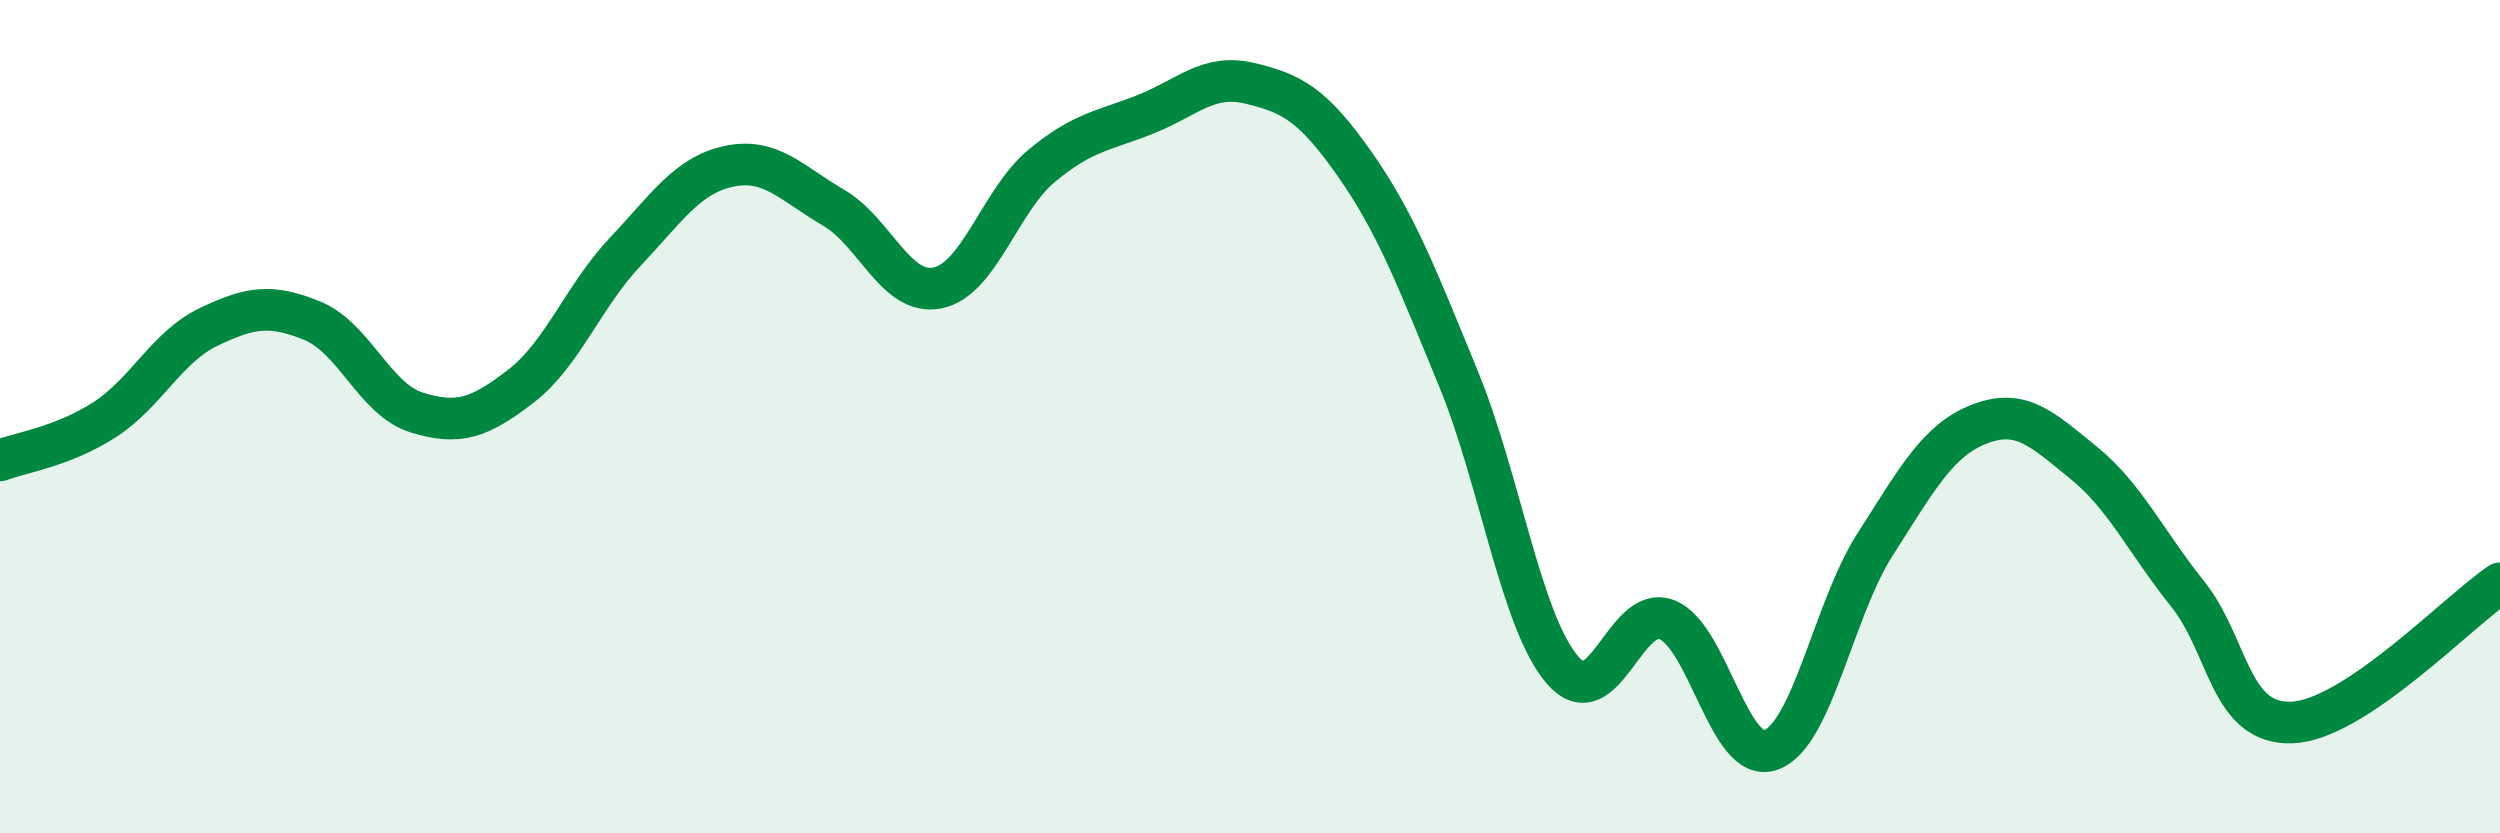
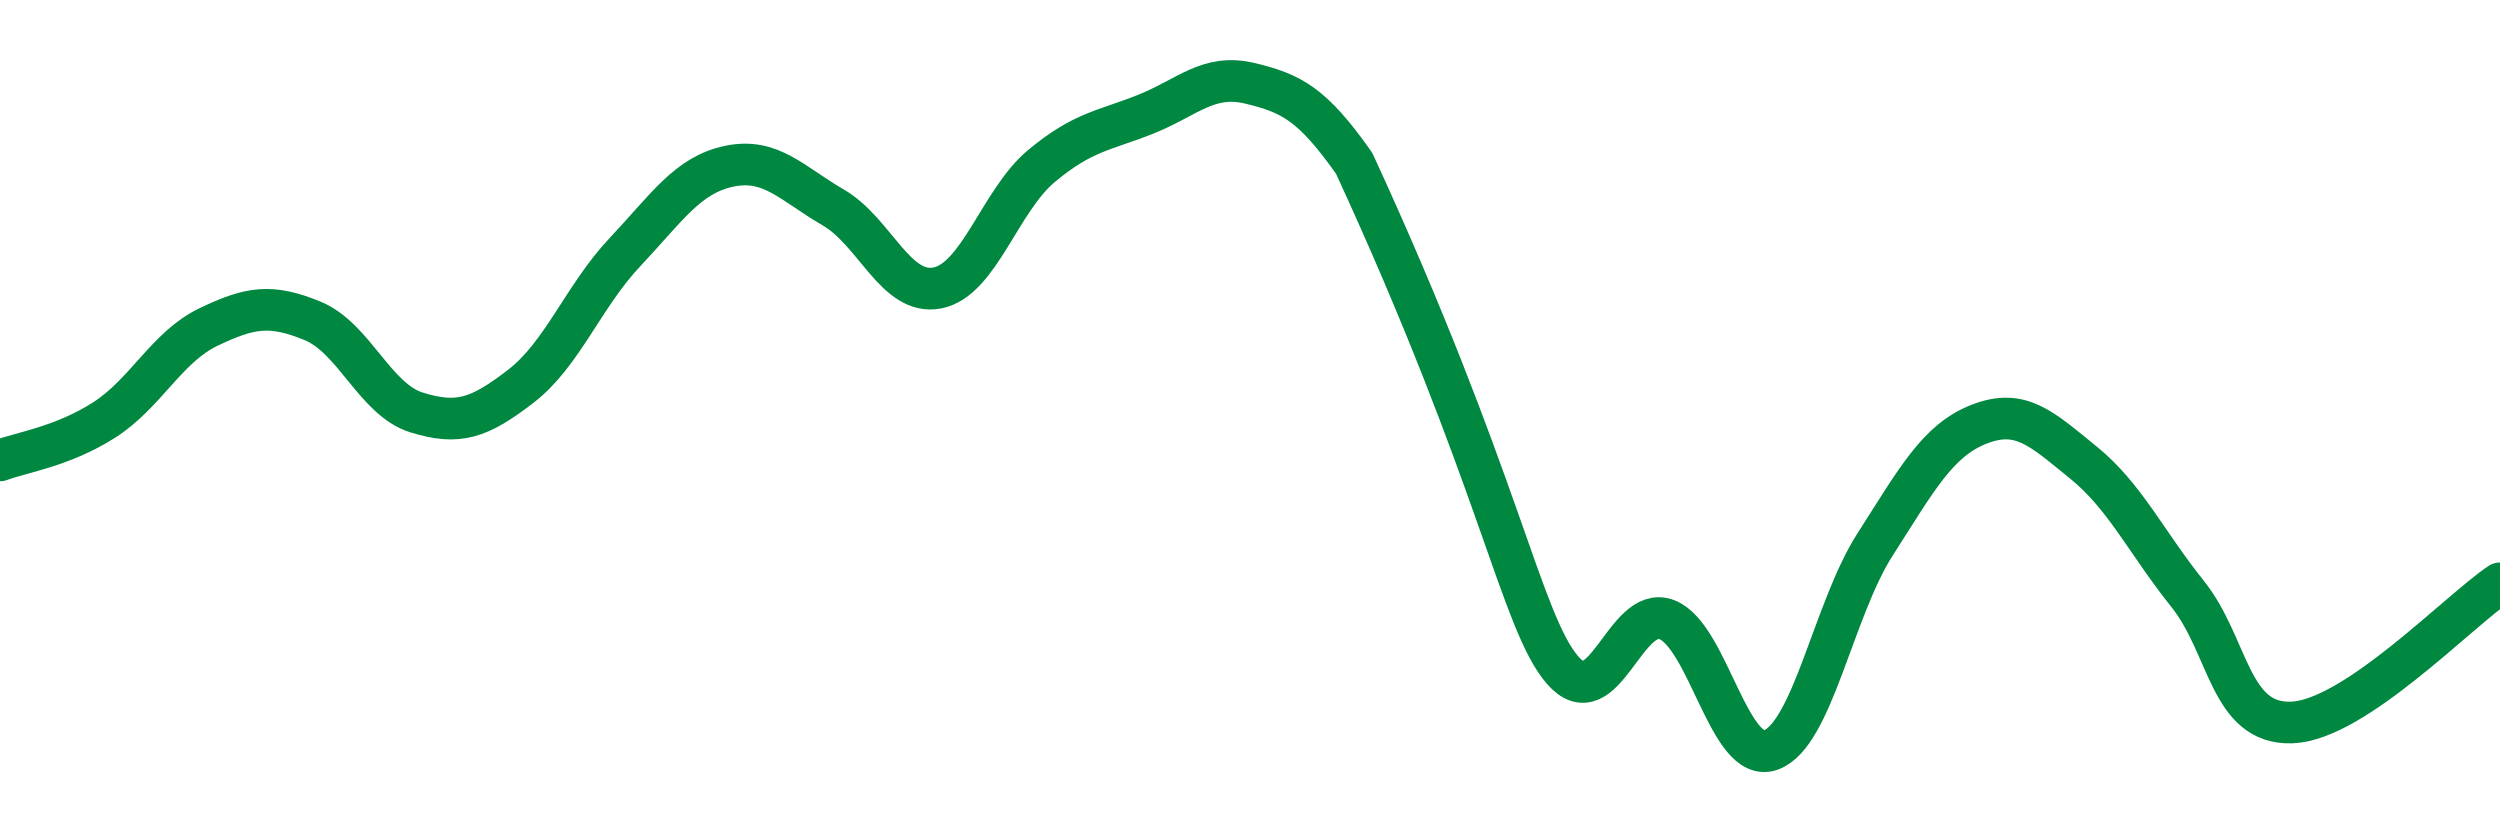
<svg xmlns="http://www.w3.org/2000/svg" width="60" height="20" viewBox="0 0 60 20">
-   <path d="M 0,11.05 C 0.5,10.86 1.5,10.72 2.5,10.08 C 3.5,9.44 4,8.33 5,7.85 C 6,7.37 6.5,7.29 7.5,7.7 C 8.5,8.11 9,9.59 10,9.9 C 11,10.21 11.5,10.04 12.5,9.27 C 13.5,8.5 14,7.11 15,6.05 C 16,4.99 16.5,4.2 17.5,3.99 C 18.5,3.78 19,4.4 20,4.98 C 21,5.56 21.5,7.11 22.5,6.91 C 23.5,6.71 24,4.81 25,3.98 C 26,3.15 26.5,3.14 27.5,2.74 C 28.5,2.34 29,1.76 30,2 C 31,2.24 31.5,2.5 32.5,3.92 C 33.5,5.34 34,6.65 35,9.08 C 36,11.51 36.5,14.92 37.5,16.08 C 38.5,17.24 39,14.49 40,14.87 C 41,15.25 41.5,18.36 42.5,18 C 43.5,17.64 44,14.63 45,13.07 C 46,11.51 46.5,10.57 47.5,10.18 C 48.5,9.79 49,10.29 50,11.1 C 51,11.91 51.5,13 52.5,14.25 C 53.5,15.5 53.5,17.39 55,17.34 C 56.5,17.29 59,14.67 60,14L60 20L0 20Z" fill="#008740" opacity="0.1" stroke-linecap="round" stroke-linejoin="round" />
-   <path d="M 0,11.05 C 0.5,10.86 1.5,10.72 2.5,10.08 C 3.5,9.44 4,8.33 5,7.85 C 6,7.37 6.5,7.29 7.5,7.7 C 8.5,8.11 9,9.59 10,9.9 C 11,10.21 11.5,10.04 12.5,9.27 C 13.5,8.5 14,7.11 15,6.05 C 16,4.99 16.5,4.2 17.5,3.99 C 18.5,3.78 19,4.4 20,4.98 C 21,5.56 21.5,7.11 22.5,6.91 C 23.5,6.71 24,4.81 25,3.98 C 26,3.15 26.5,3.14 27.5,2.74 C 28.5,2.34 29,1.76 30,2 C 31,2.24 31.5,2.5 32.5,3.92 C 33.5,5.34 34,6.65 35,9.08 C 36,11.51 36.5,14.92 37.5,16.08 C 38.5,17.24 39,14.49 40,14.87 C 41,15.25 41.5,18.36 42.5,18 C 43.5,17.64 44,14.63 45,13.07 C 46,11.51 46.5,10.57 47.5,10.18 C 48.5,9.79 49,10.29 50,11.1 C 51,11.91 51.5,13 52.5,14.25 C 53.5,15.5 53.5,17.39 55,17.34 C 56.5,17.29 59,14.67 60,14" stroke="#008740" stroke-width="1" fill="none" stroke-linecap="round" stroke-linejoin="round" />
+   <path d="M 0,11.05 C 0.5,10.86 1.5,10.72 2.5,10.08 C 3.5,9.44 4,8.33 5,7.85 C 6,7.37 6.5,7.29 7.5,7.7 C 8.5,8.11 9,9.59 10,9.9 C 11,10.21 11.5,10.04 12.5,9.27 C 13.5,8.5 14,7.11 15,6.05 C 16,4.99 16.5,4.2 17.5,3.99 C 18.5,3.78 19,4.4 20,4.98 C 21,5.56 21.5,7.11 22.5,6.91 C 23.5,6.71 24,4.81 25,3.98 C 26,3.15 26.5,3.14 27.5,2.74 C 28.5,2.34 29,1.76 30,2 C 31,2.24 31.5,2.5 32.5,3.92 C 36,11.51 36.5,14.92 37.5,16.08 C 38.5,17.24 39,14.49 40,14.87 C 41,15.25 41.5,18.36 42.5,18 C 43.5,17.64 44,14.63 45,13.07 C 46,11.51 46.5,10.57 47.5,10.18 C 48.5,9.79 49,10.29 50,11.1 C 51,11.91 51.5,13 52.5,14.25 C 53.5,15.5 53.5,17.39 55,17.34 C 56.5,17.29 59,14.67 60,14" stroke="#008740" stroke-width="1" fill="none" stroke-linecap="round" stroke-linejoin="round" />
</svg>